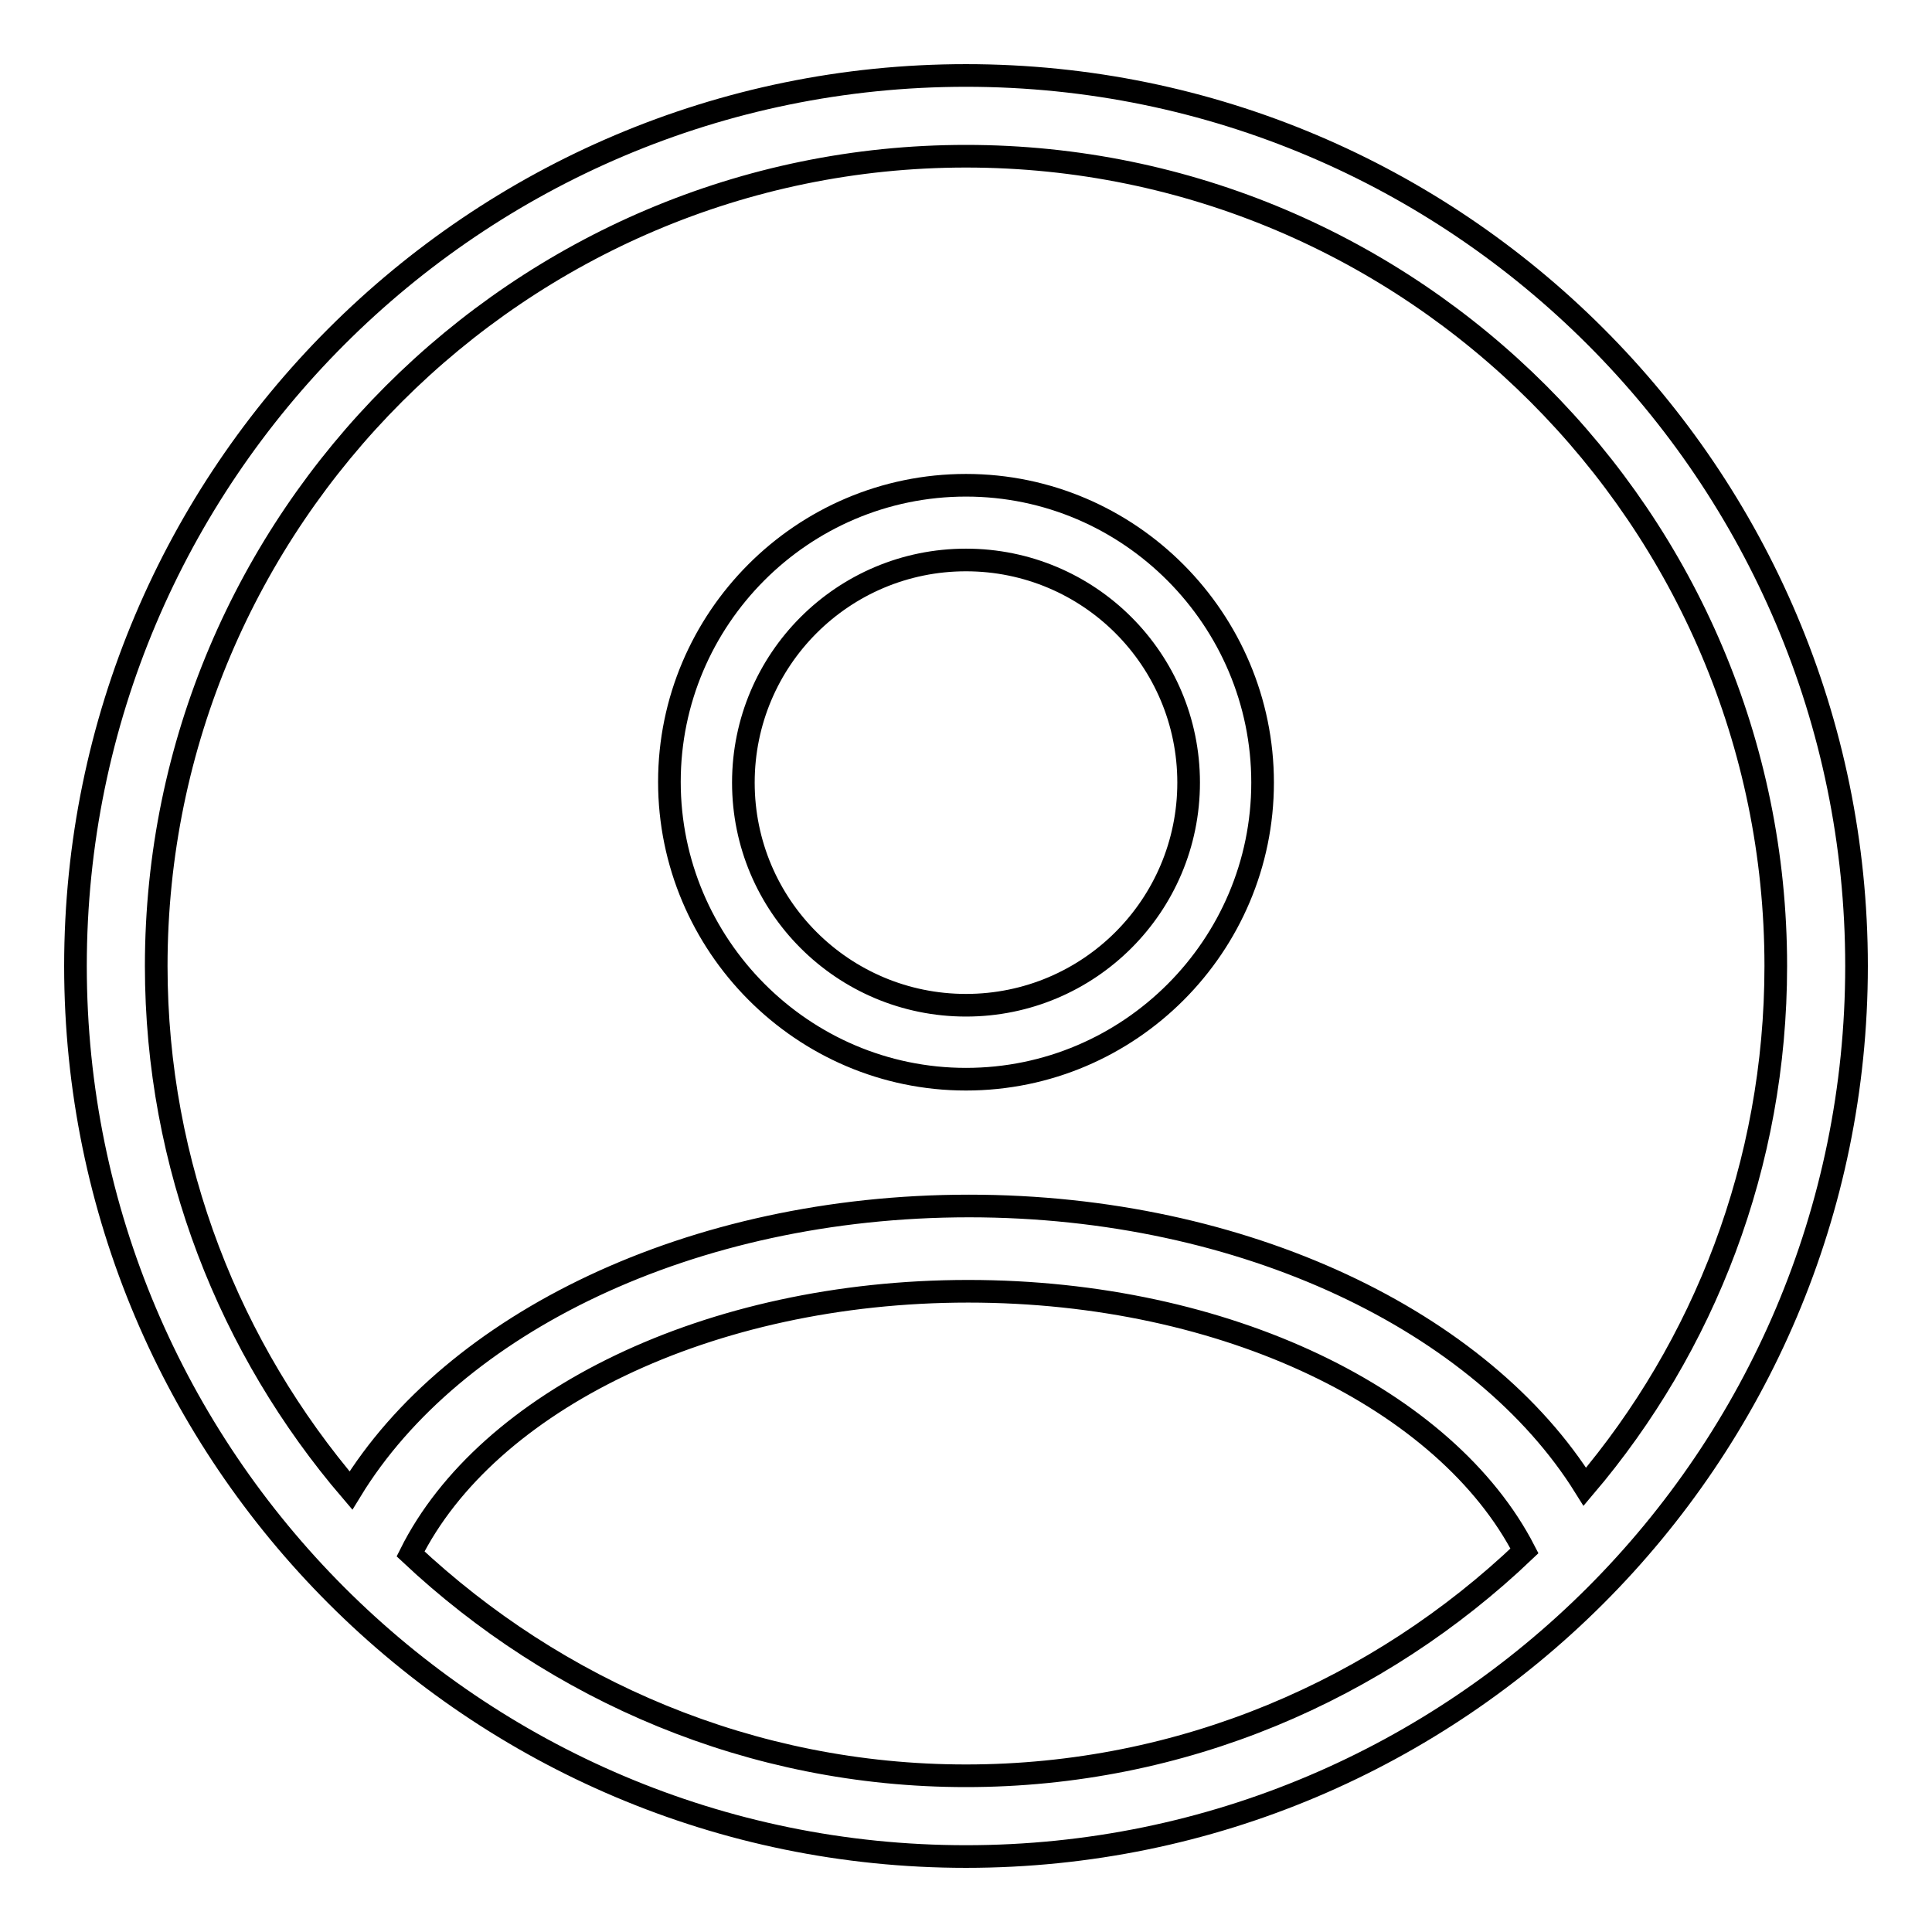
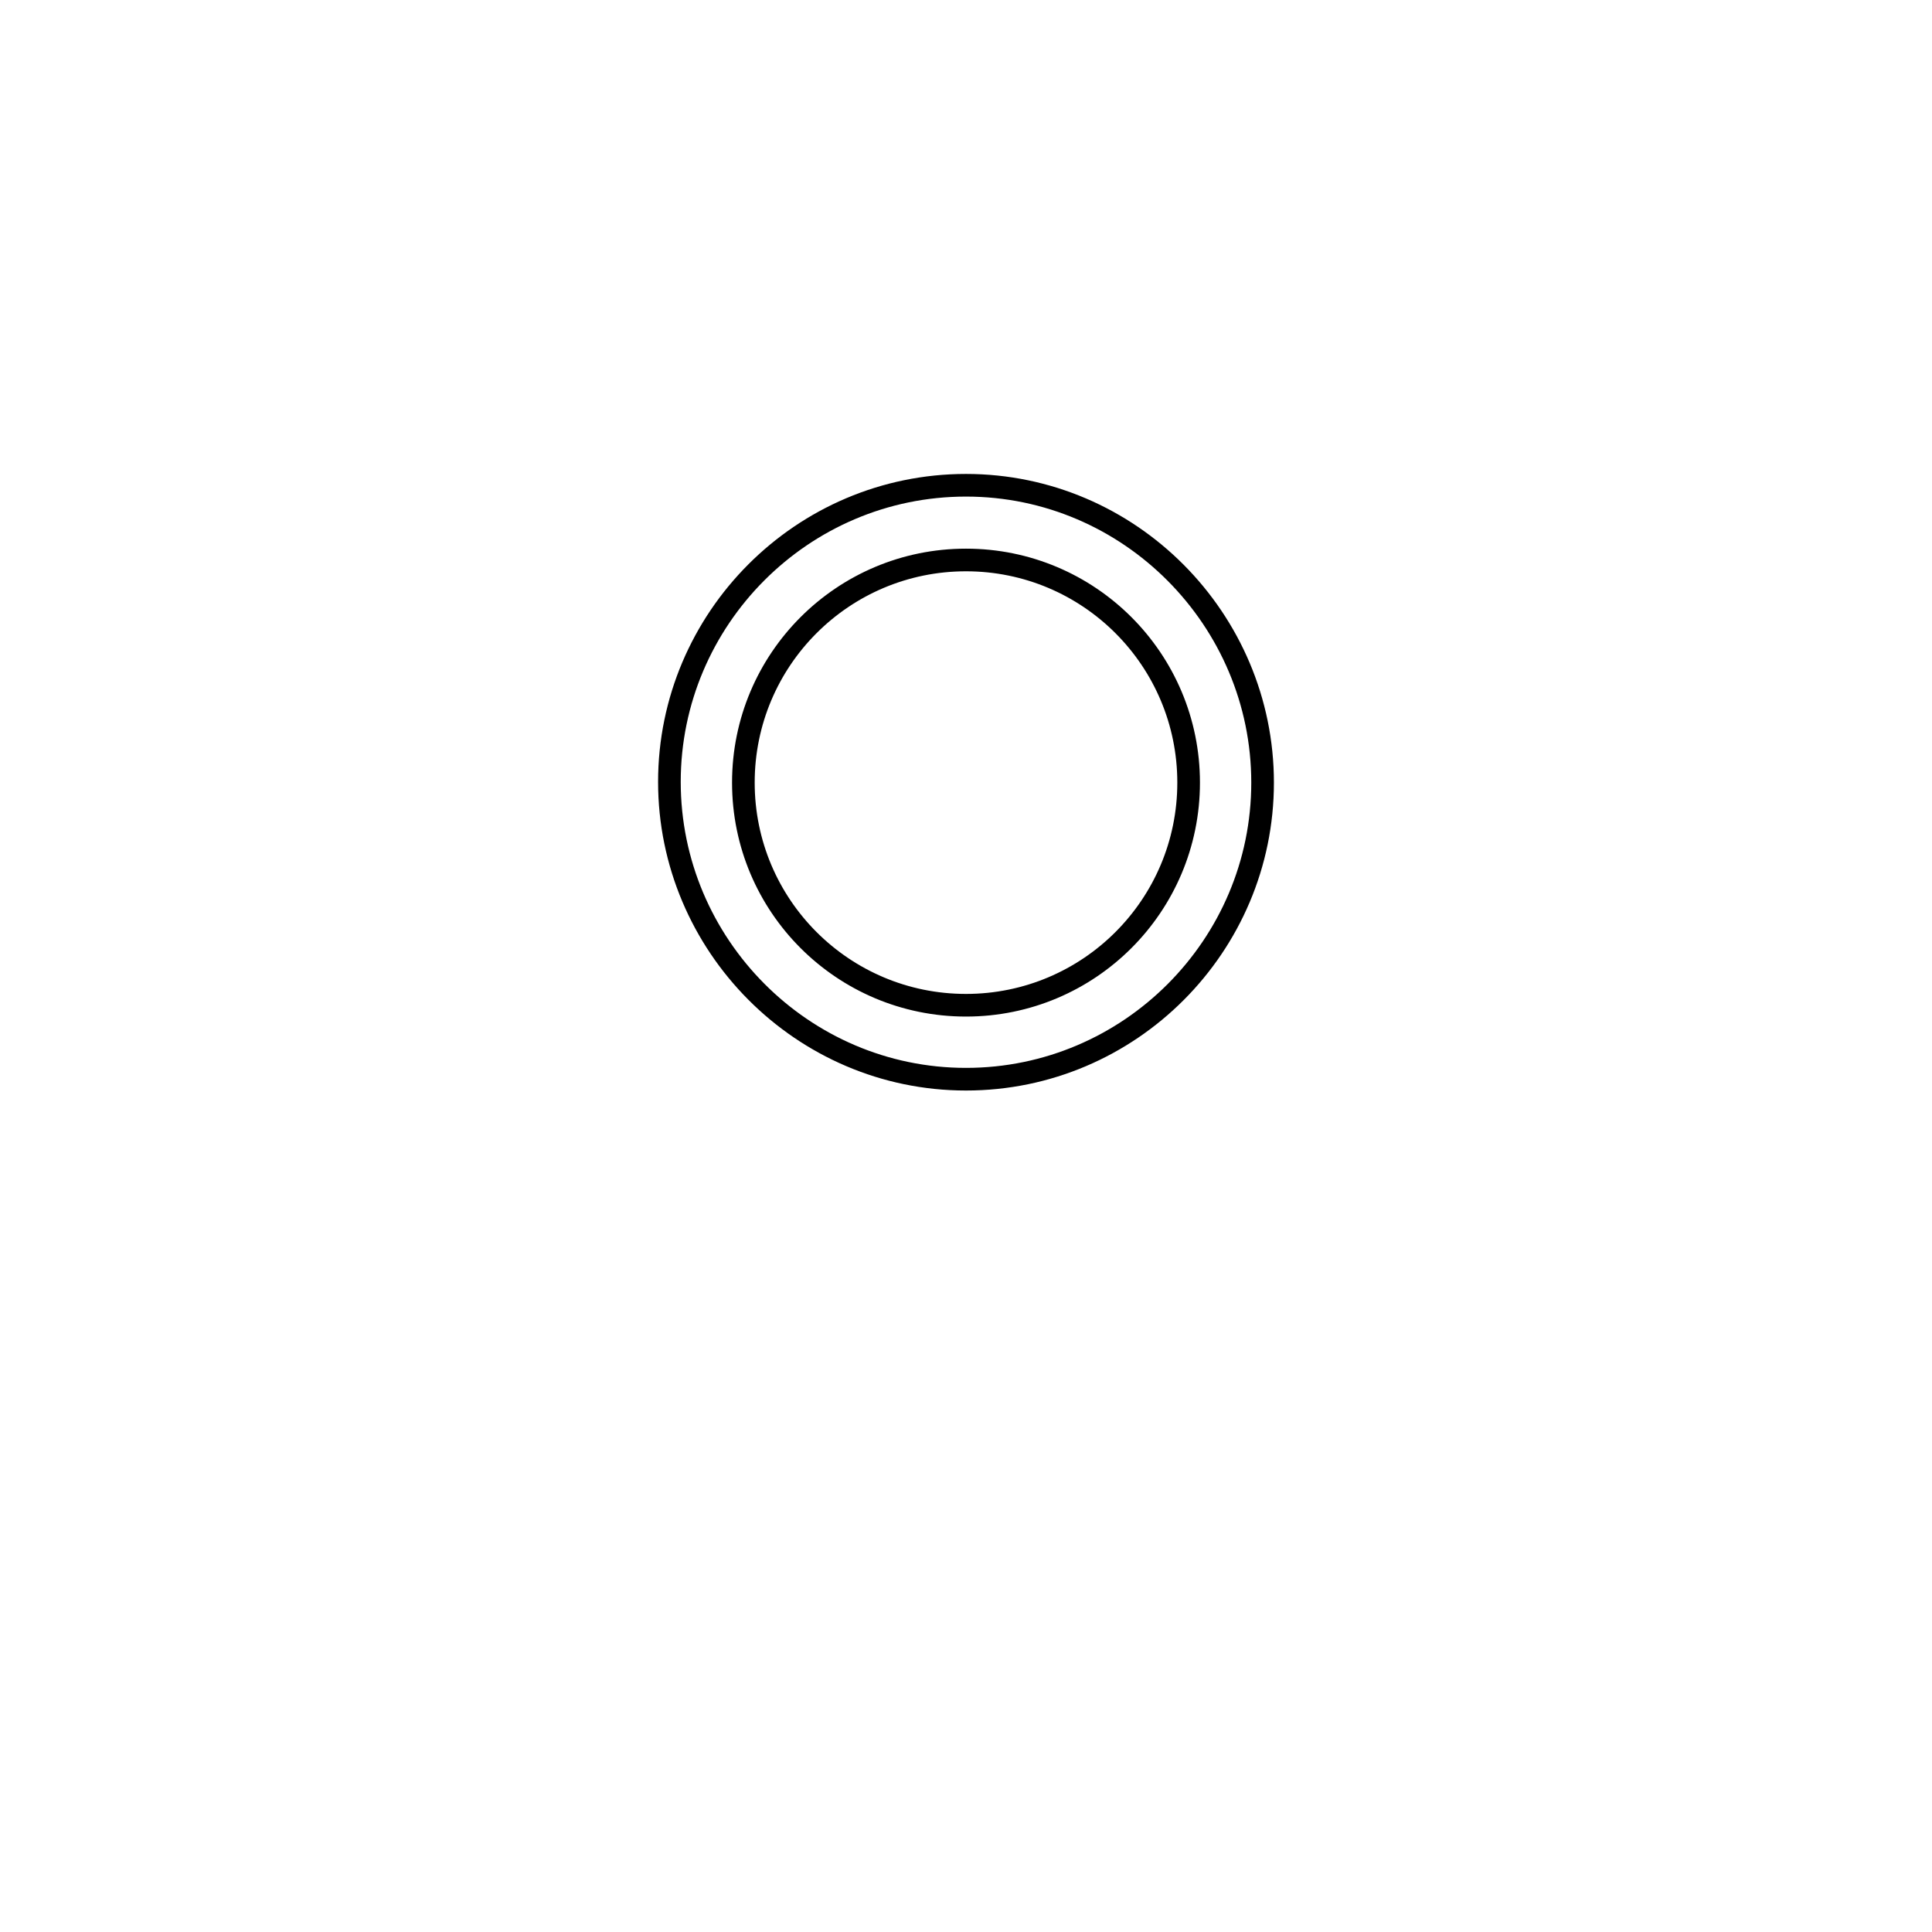
<svg xmlns="http://www.w3.org/2000/svg" version="1.1" x="0px" y="0px" viewBox="0 0 256 256" enable-background="new 0 0 256 256" xml:space="preserve">
  <g>
    <g>
-       <path stroke-width="3" fill-opacity="0" stroke="#000000" d="M128,10C62.9,10,10,62.9,10,128c0,65.1,52.9,118,118,118c65.1,0,118-52.9,118-118C246,62.9,193.1,10,128,10z M128,20.7c59.1,0,107.3,48.1,107.3,107.3c0,26.3-9.5,50.4-25.3,69c-13.6-21.8-45-37.2-81.6-37.2c-36.9,0-68.4,15.6-81.9,37.7c-16-18.7-25.8-43-25.8-69.5C20.7,68.9,68.9,20.7,128,20.7z M54.4,205.9c10.1-20.2,39.4-34.8,73.9-34.8c34.3,0,63.4,14.4,73.7,34.4c-19.3,18.4-45.3,29.8-74,29.8C99.5,235.3,73.7,224,54.4,205.9z" />
      <path stroke-width="3" fill-opacity="0" stroke="#000000" d="M128,143c21.7,0,39.3-17.7,39.3-39.3S149.7,64.3,128,64.3S88.7,82,88.7,103.6S106.3,143,128,143z M128,74.2c16.3,0,29.5,13.2,29.5,29.5c0,16.3-13.2,29.5-29.5,29.5c-16.3,0-29.5-13.2-29.5-29.5C98.5,87.4,111.7,74.2,128,74.2z" />
    </g>
  </g>
</svg>